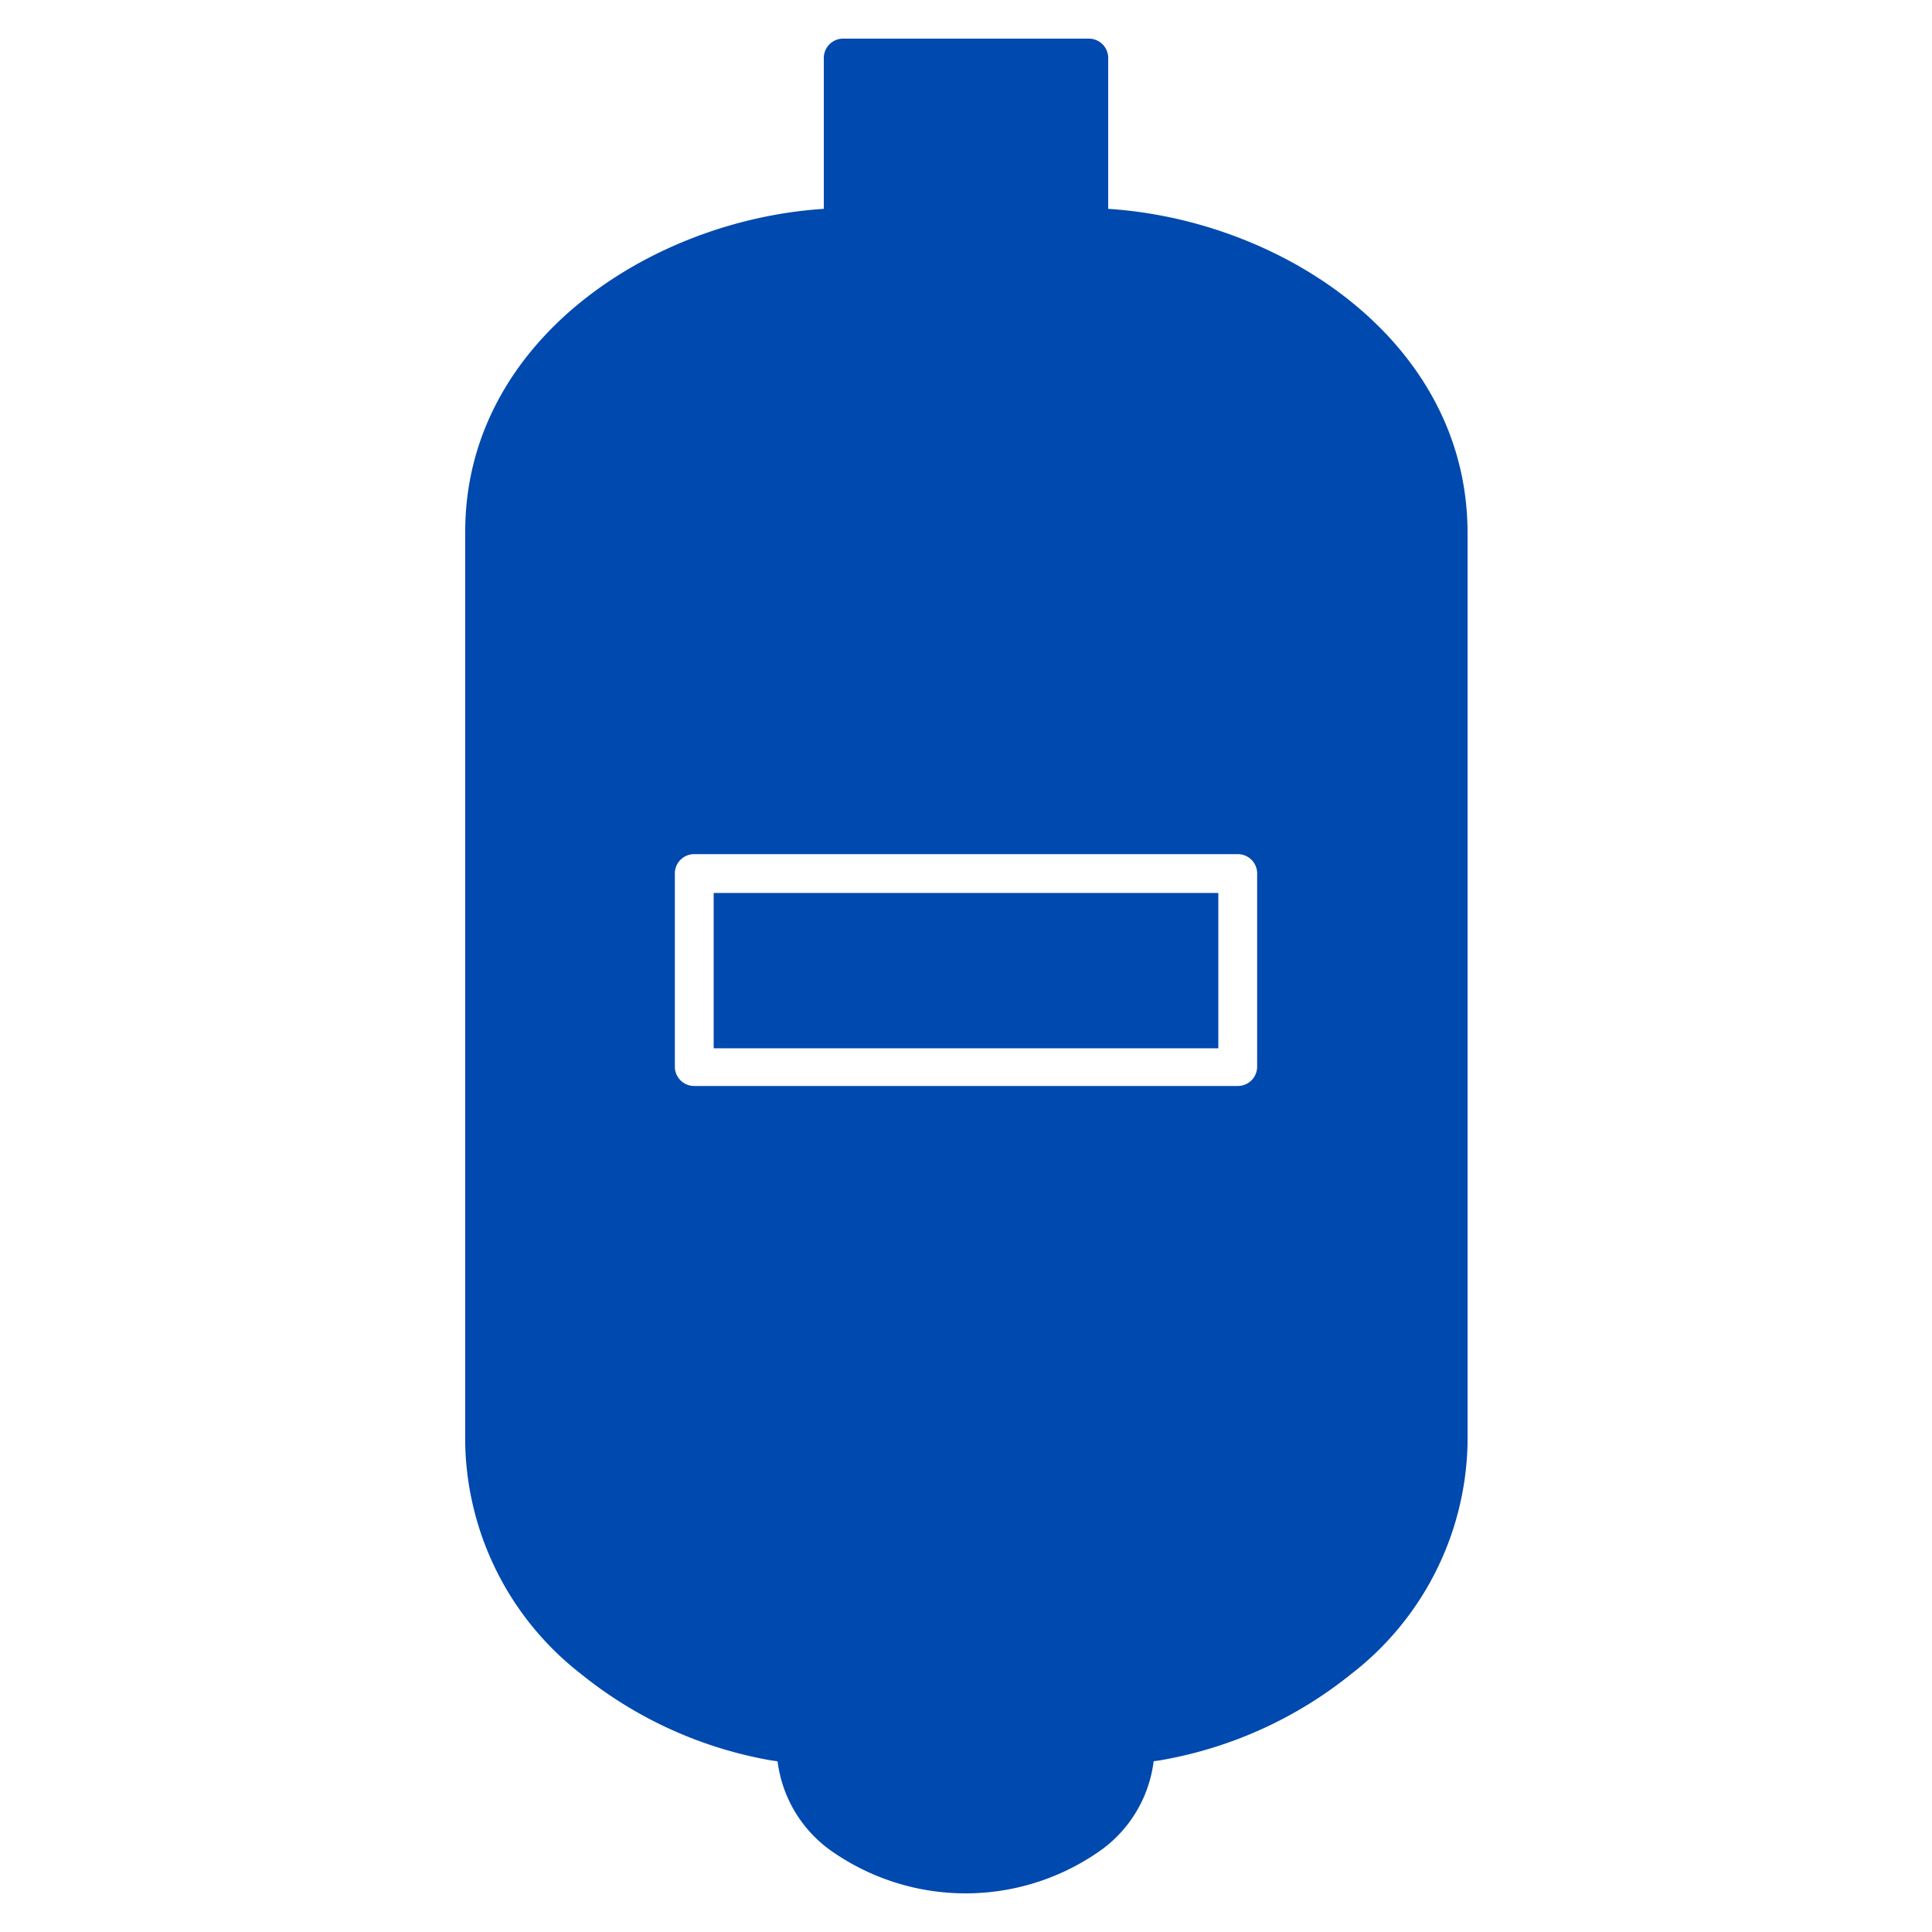
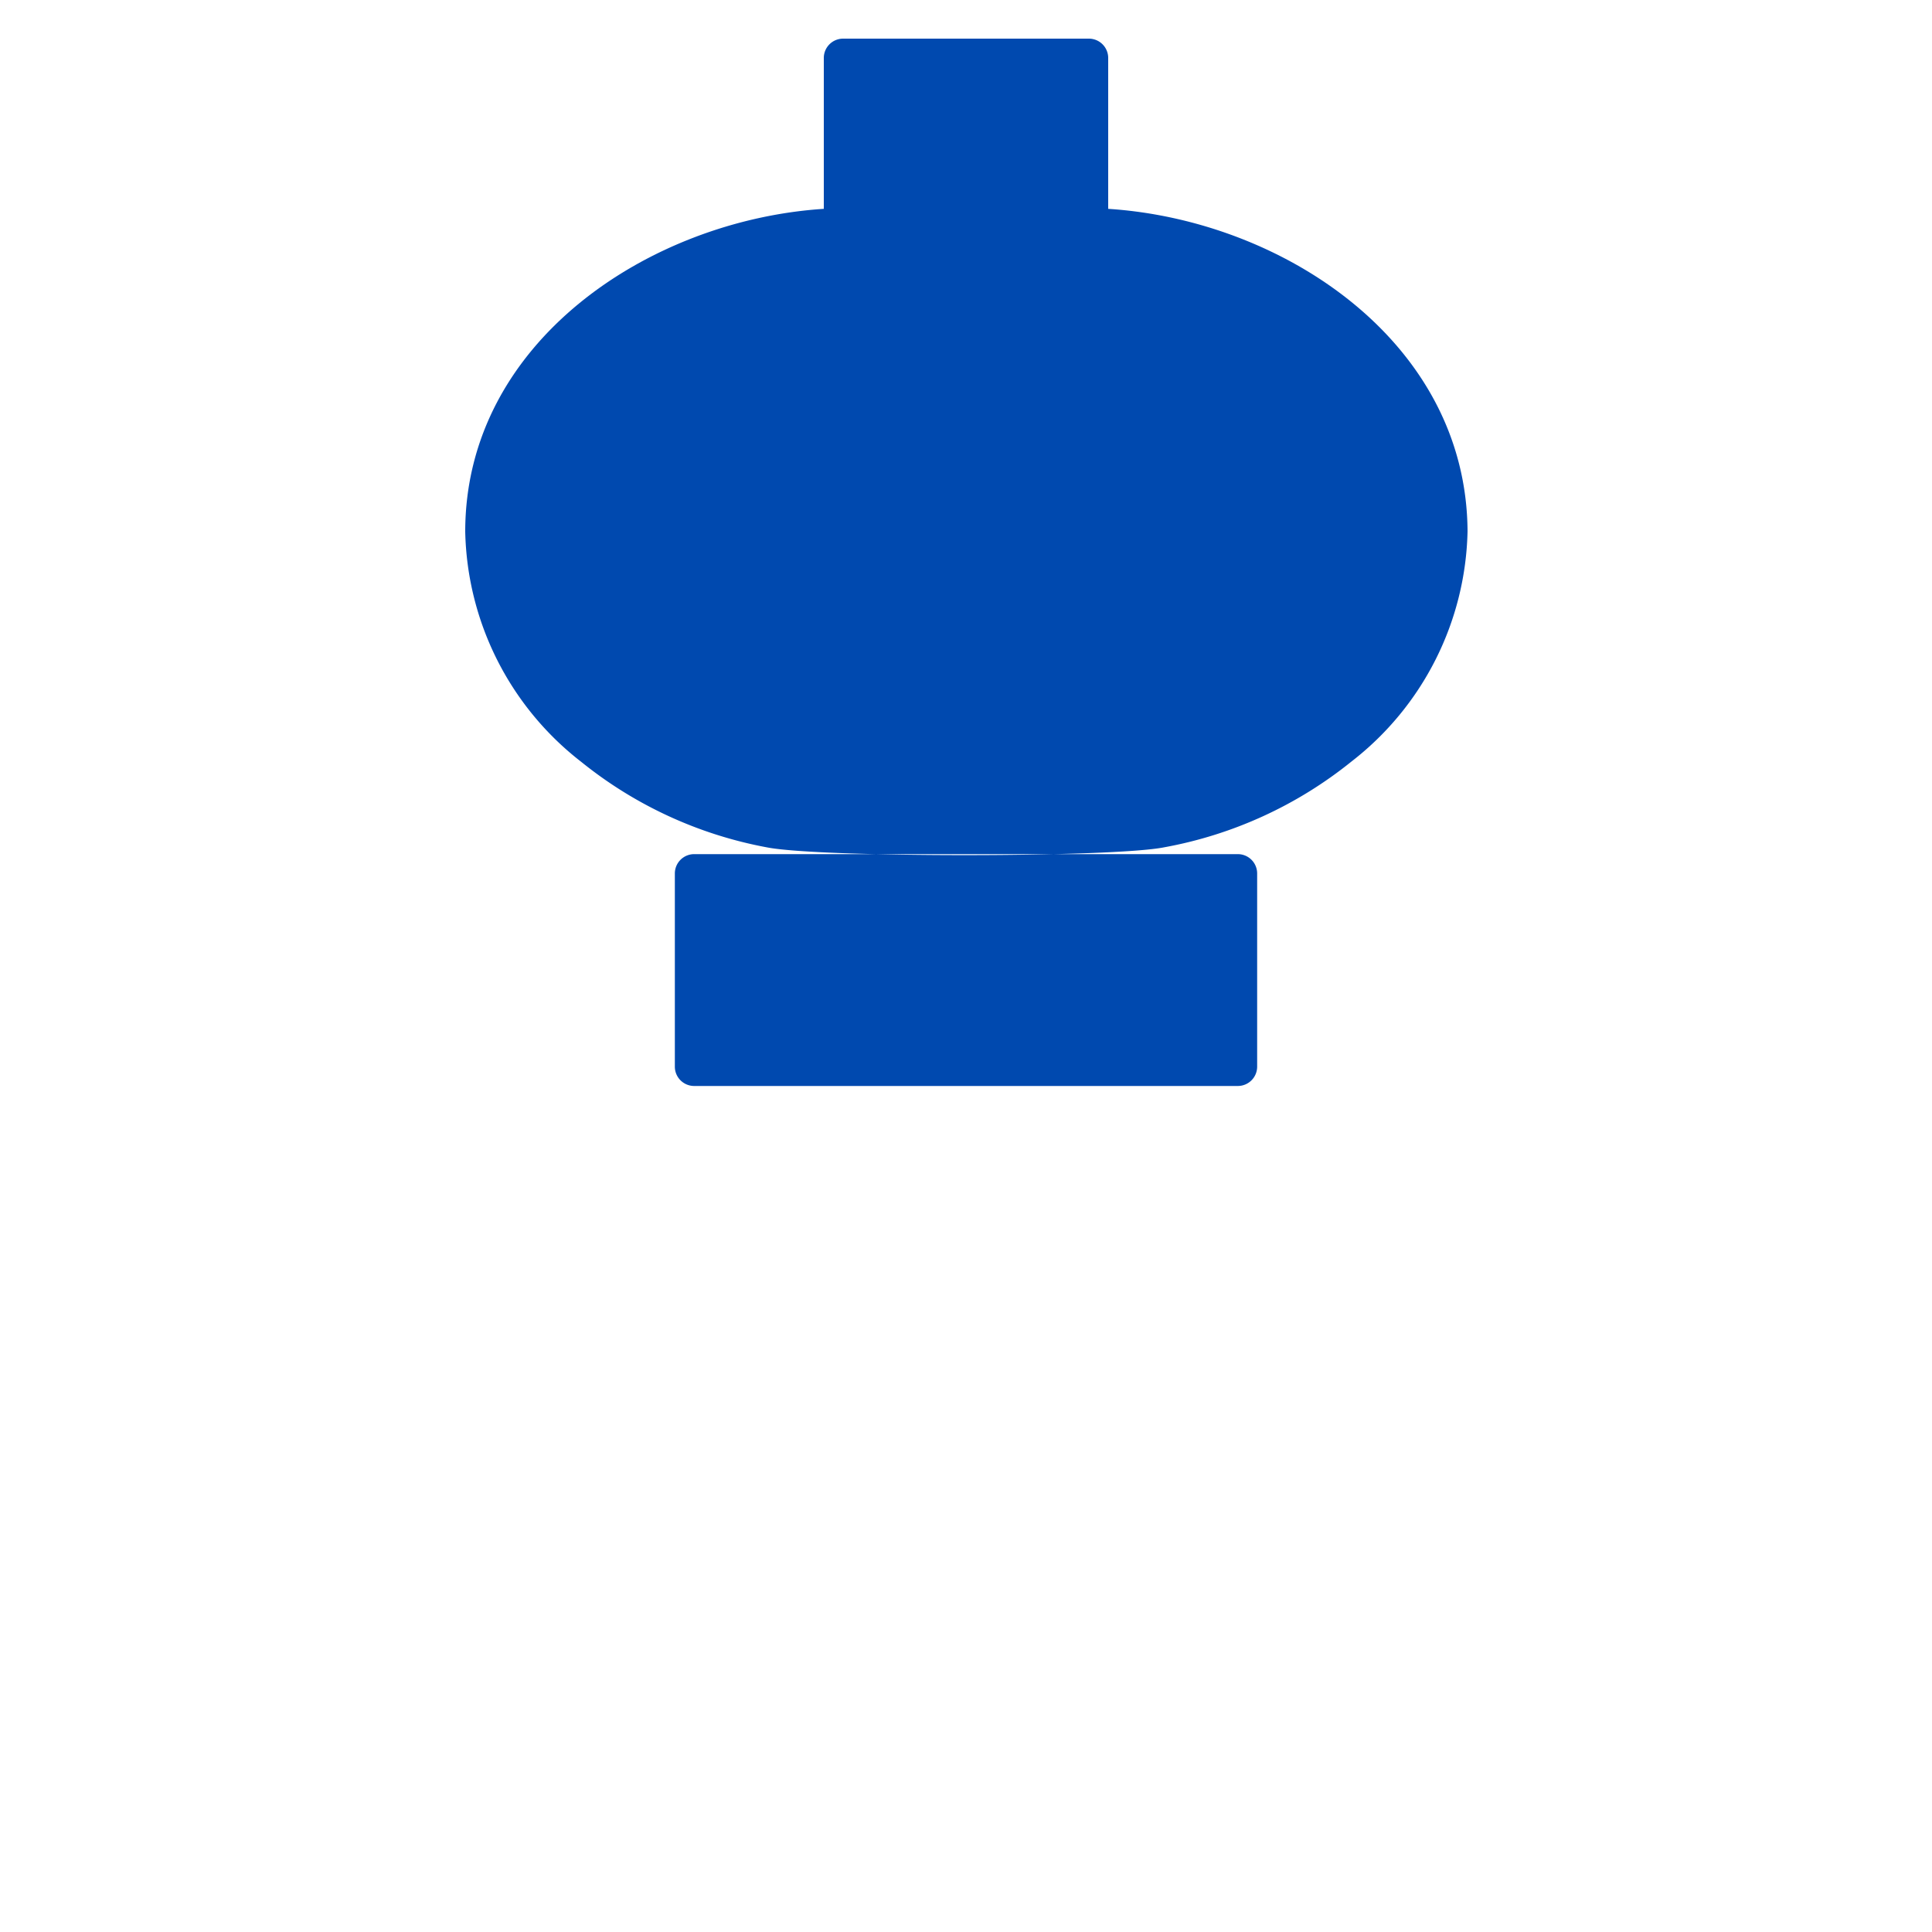
<svg xmlns="http://www.w3.org/2000/svg" id="Layer_1" data-name="Layer 1" width="100" height="100" viewBox="0 0 100 100">
  <defs>
    <style>.cls-1,.cls-2{fill:#0049af;}.cls-2{fill-rule:evenodd;}</style>
  </defs>
-   <path class="cls-1" d="M59.76,90.57a6.69,6.69,0,0,1-3,5.35,12.09,12.09,0,0,1-13.56,0,6.69,6.69,0,0,1-3-5.35Z" />
-   <path class="cls-2" d="M35.93,44.21H64.07a1,1,0,0,1,1,1v10a1,1,0,0,1-1,1H35.93a1,1,0,0,1-1-1v-10A1,1,0,0,1,35.93,44.21Zm21.43-33.4V3a1,1,0,0,0-1-1H43.64a1,1,0,0,0-1,1v7.81c-9,.58-18.56,6.88-18.56,16.71V74.74a15.48,15.48,0,0,0,6,11.91,21.56,21.56,0,0,0,9.62,4.43c2.75.54,17.84.53,20.54,0a21.6,21.6,0,0,0,9.72-4.45,15.48,15.48,0,0,0,6-11.91V27.52C75.92,17.69,66.39,11.39,57.36,10.81Z" />
-   <polygon class="cls-2" points="36.94 54.26 63.06 54.26 63.06 46.22 36.94 46.22 36.94 54.26" />
+   <path class="cls-2" d="M35.93,44.21H64.07a1,1,0,0,1,1,1v10a1,1,0,0,1-1,1H35.93a1,1,0,0,1-1-1v-10A1,1,0,0,1,35.93,44.21Zm21.43-33.4V3a1,1,0,0,0-1-1H43.64a1,1,0,0,0-1,1v7.81c-9,.58-18.56,6.88-18.56,16.71a15.48,15.48,0,0,0,6,11.91,21.56,21.56,0,0,0,9.62,4.43c2.75.54,17.84.53,20.54,0a21.6,21.6,0,0,0,9.72-4.45,15.48,15.48,0,0,0,6-11.91V27.52C75.92,17.69,66.39,11.39,57.36,10.81Z" />
</svg>